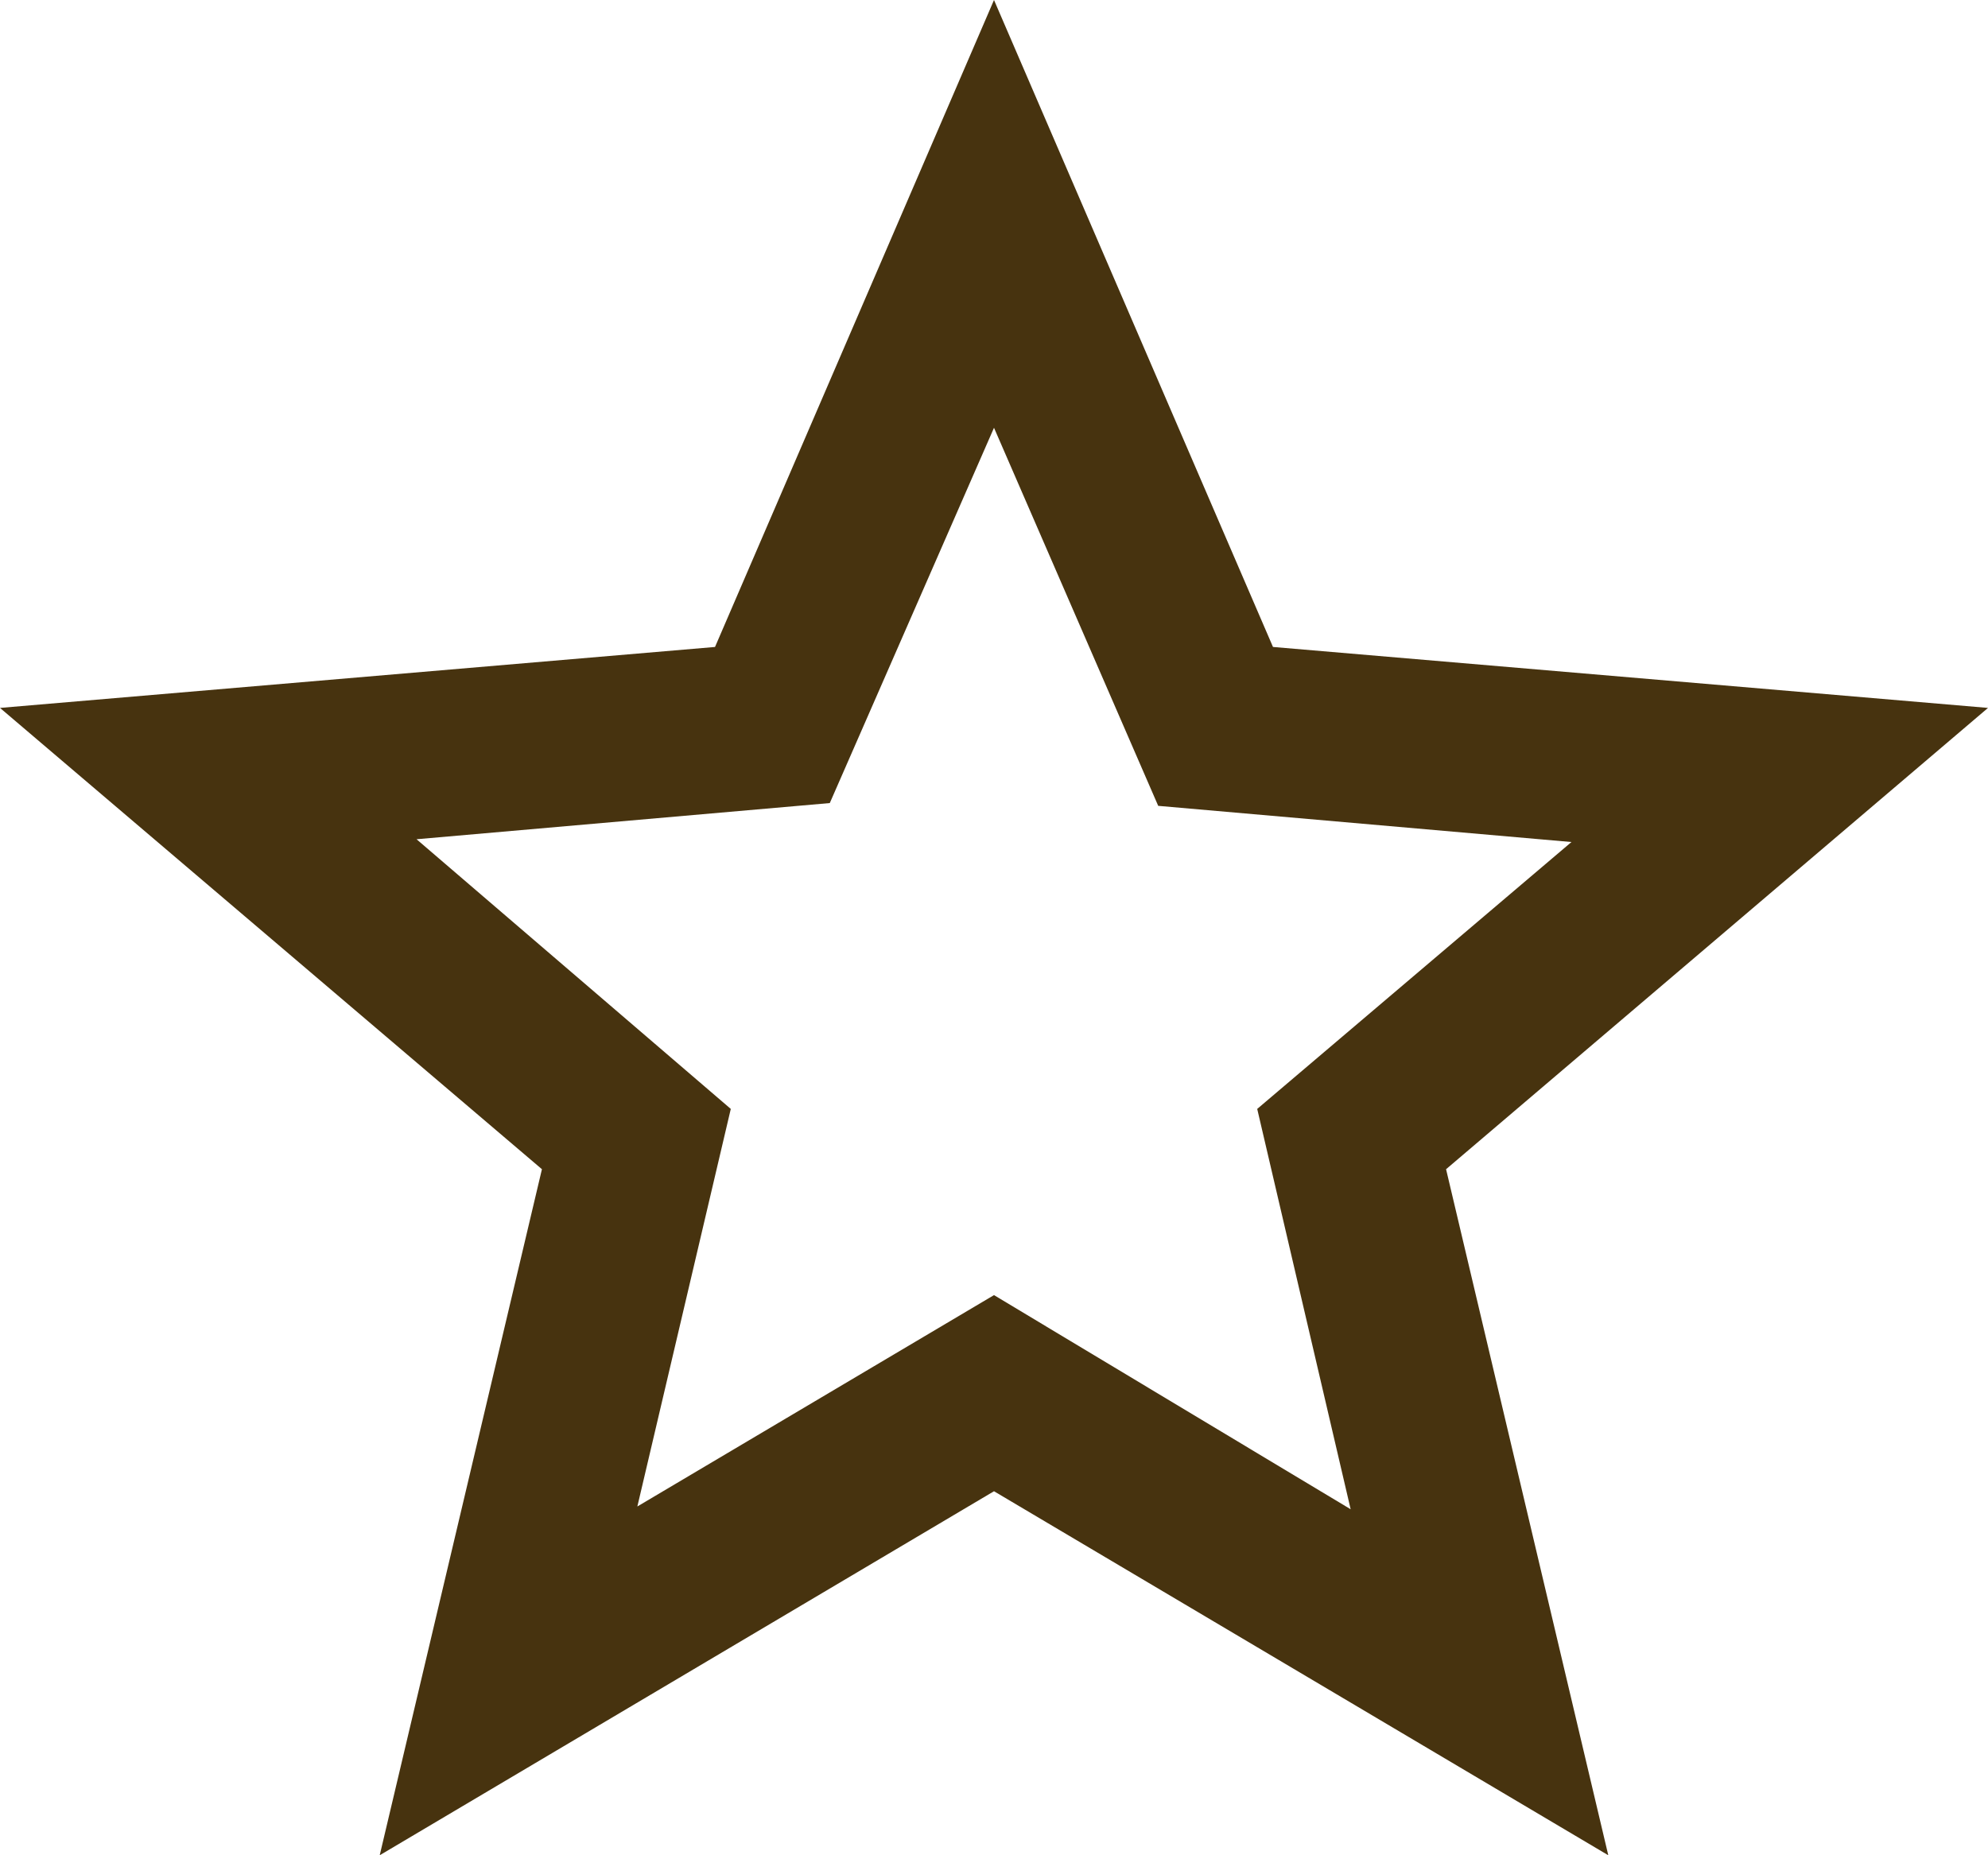
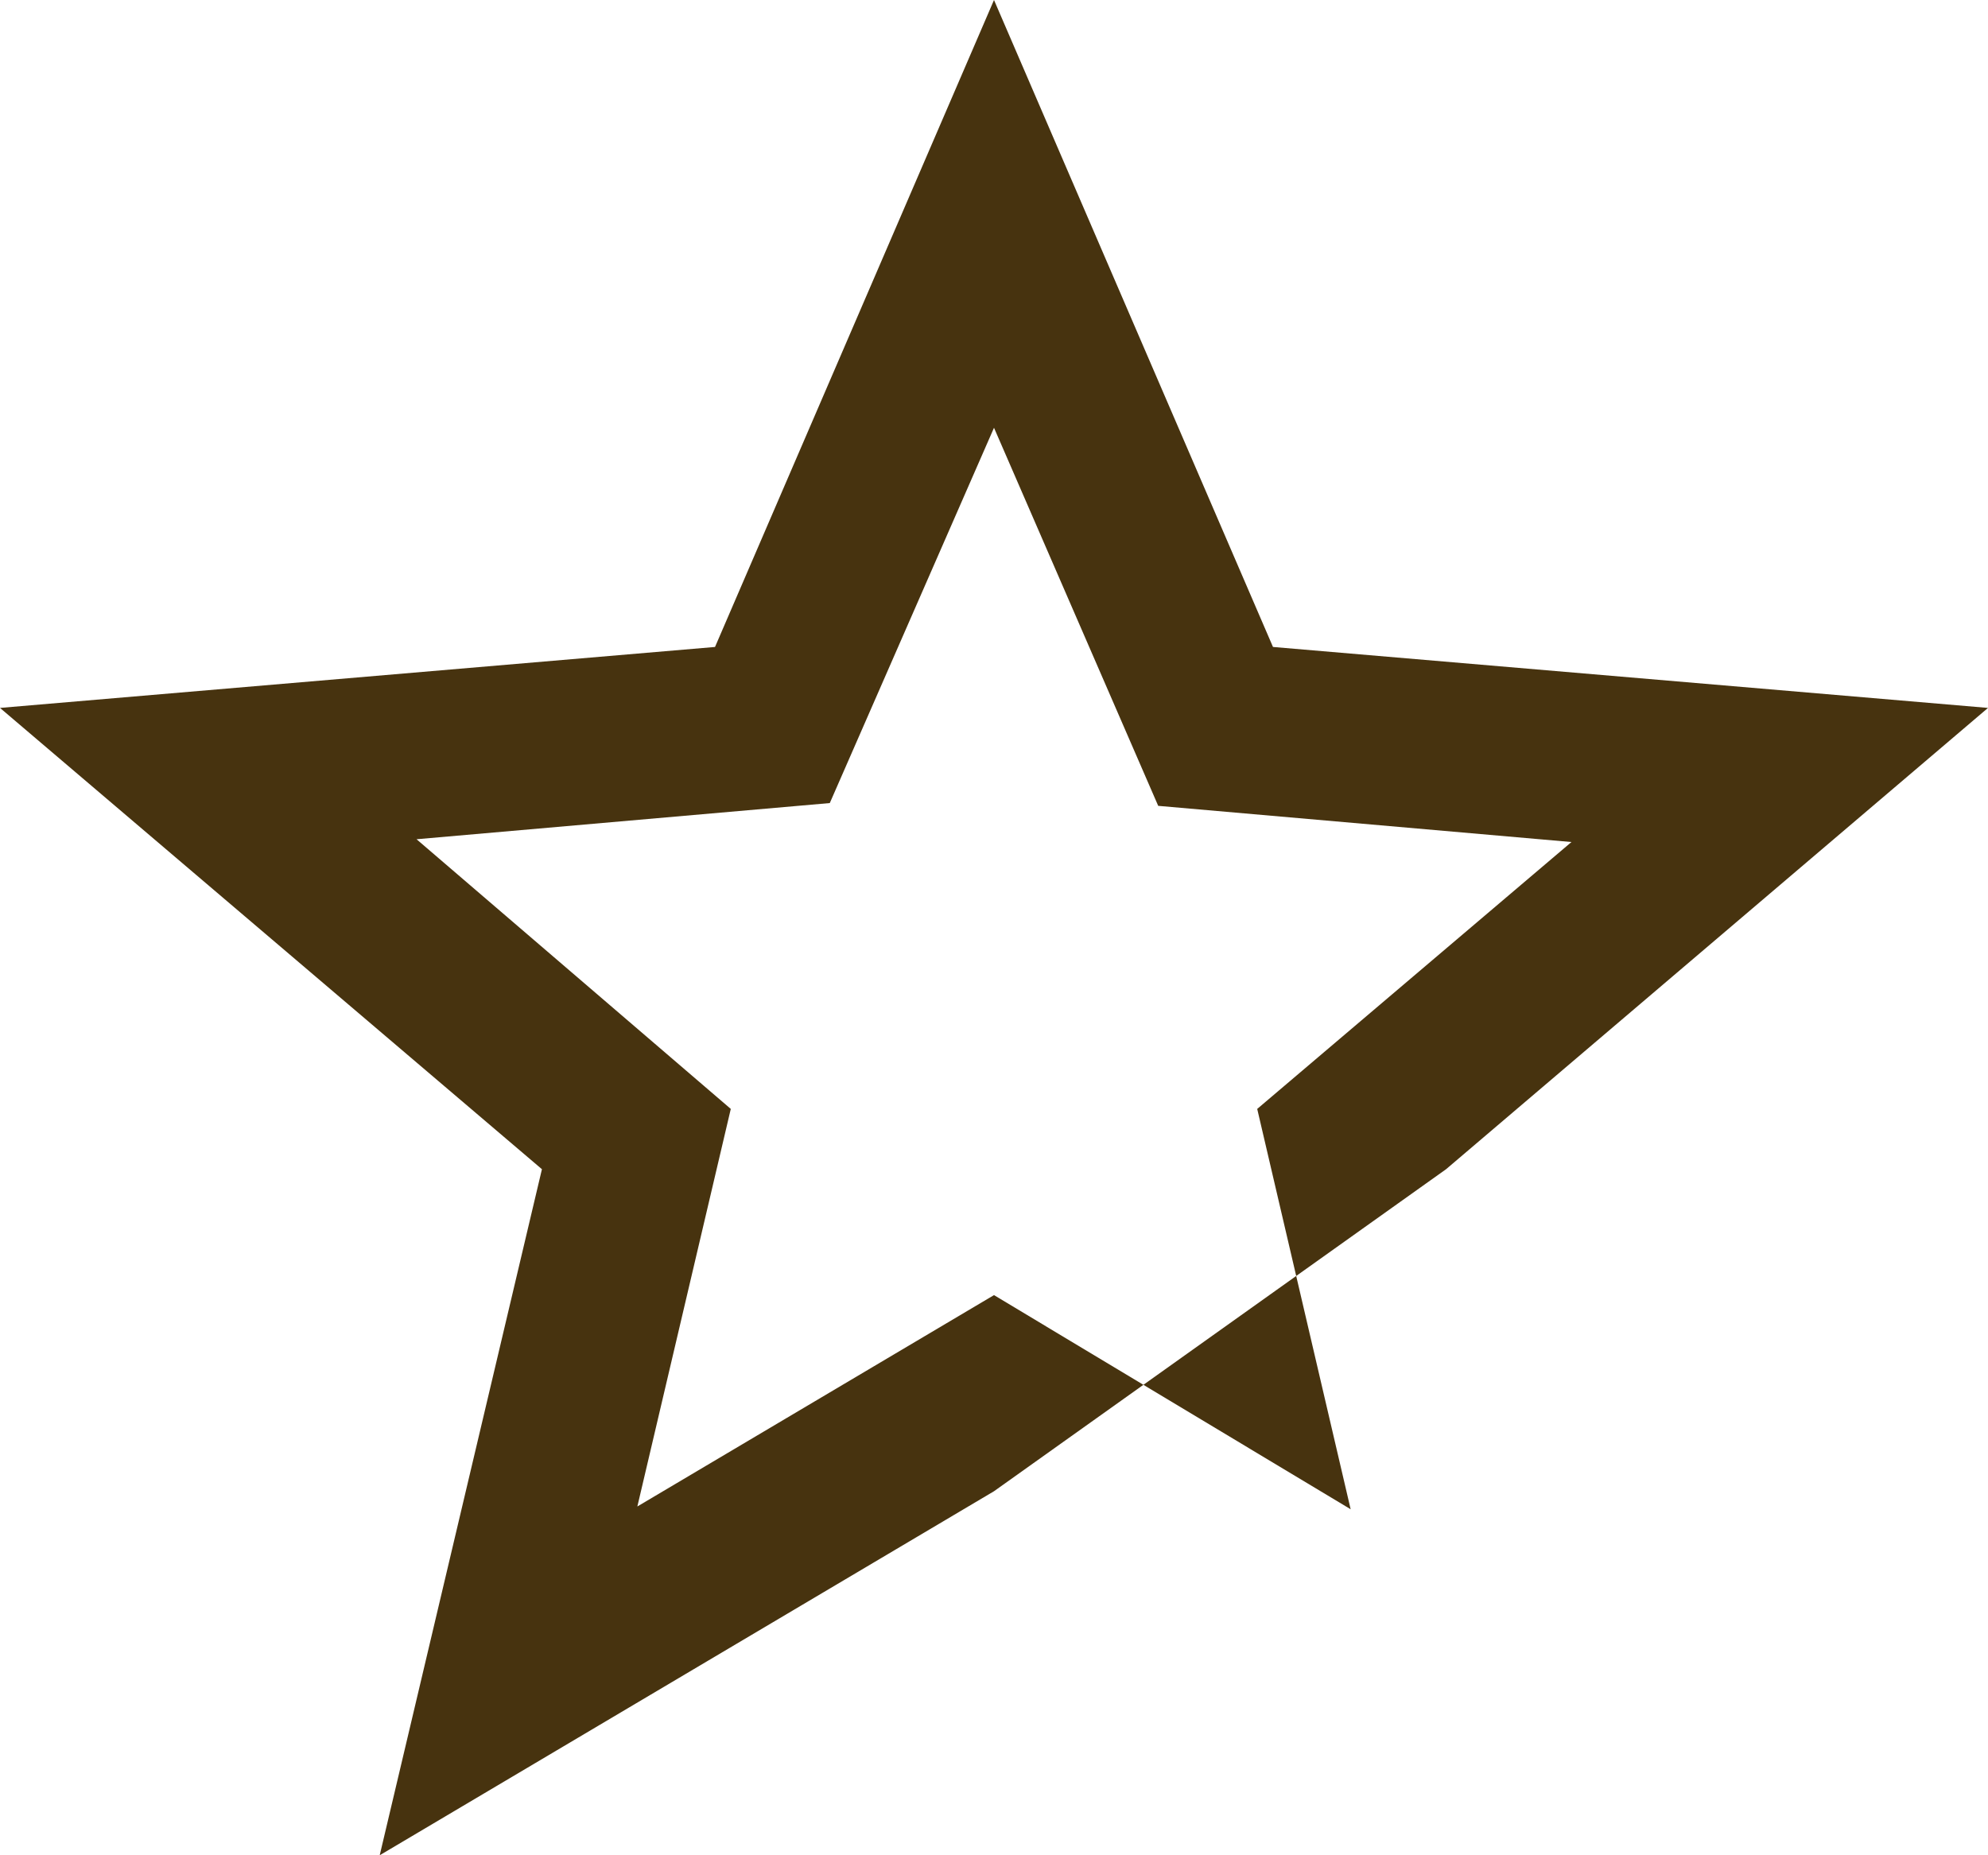
<svg xmlns="http://www.w3.org/2000/svg" width="15" height="14" viewBox="0 0 15 14" fill="none">
-   <path d="M4.809 11.368L7.5 9.773L10.191 11.389L9.486 8.368L11.857 6.354L8.739 6.081L7.5 3.228L6.261 6.06L3.143 6.333L5.514 8.368L4.809 11.368ZM2.865 14L4.089 8.823L0 5.342L5.395 4.882L7.5 0L9.605 4.882L15 5.342L10.911 8.823L12.135 14L7.5 11.253L2.865 14Z" fill="#47330F" />
+   <path d="M4.809 11.368L7.5 9.773L10.191 11.389L9.486 8.368L11.857 6.354L8.739 6.081L7.5 3.228L6.261 6.06L3.143 6.333L5.514 8.368L4.809 11.368ZM2.865 14L4.089 8.823L0 5.342L5.395 4.882L7.5 0L9.605 4.882L15 5.342L10.911 8.823L7.5 11.253L2.865 14Z" fill="#47330F" />
</svg>